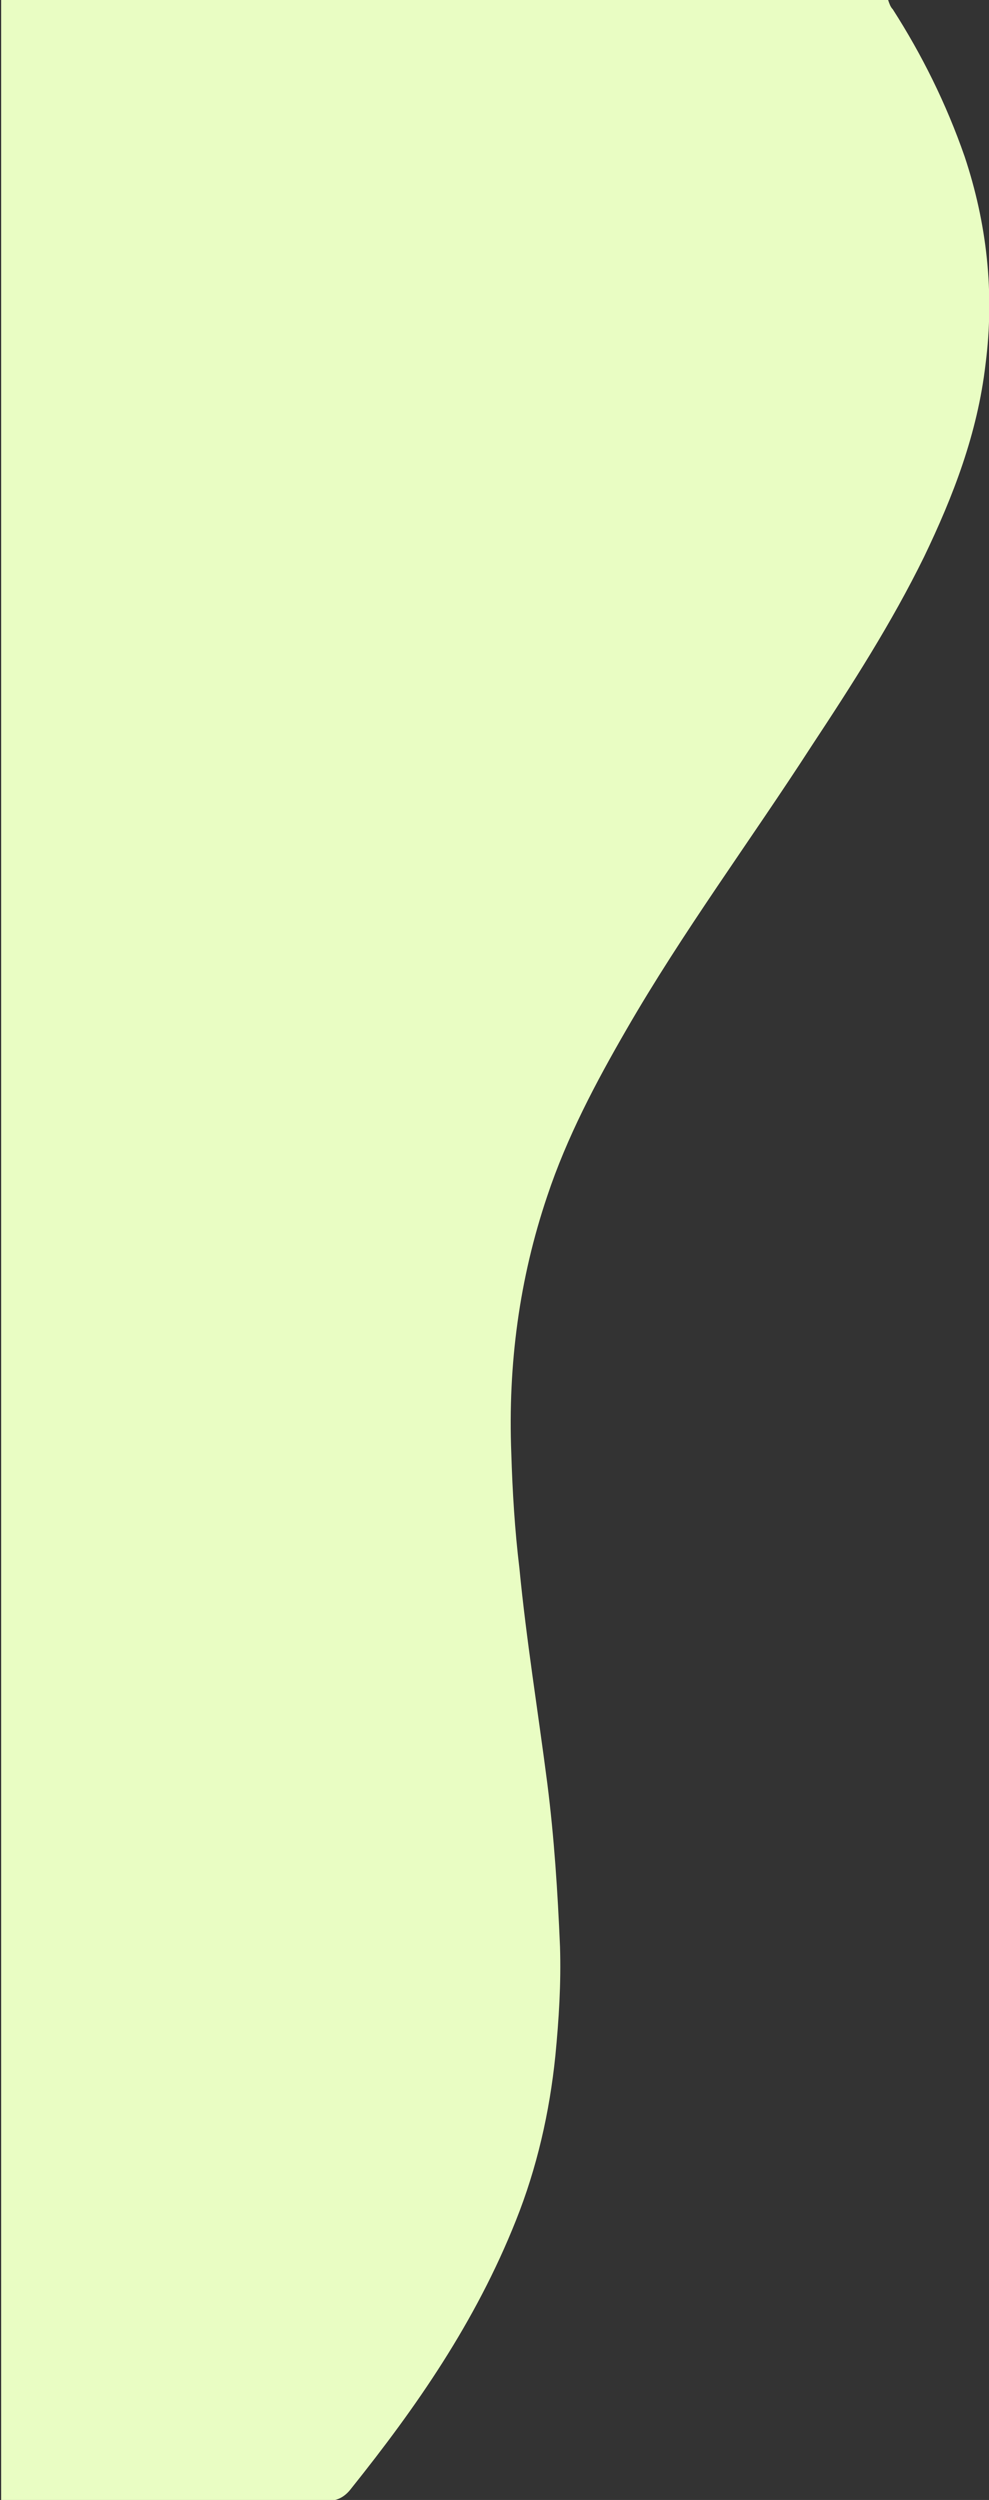
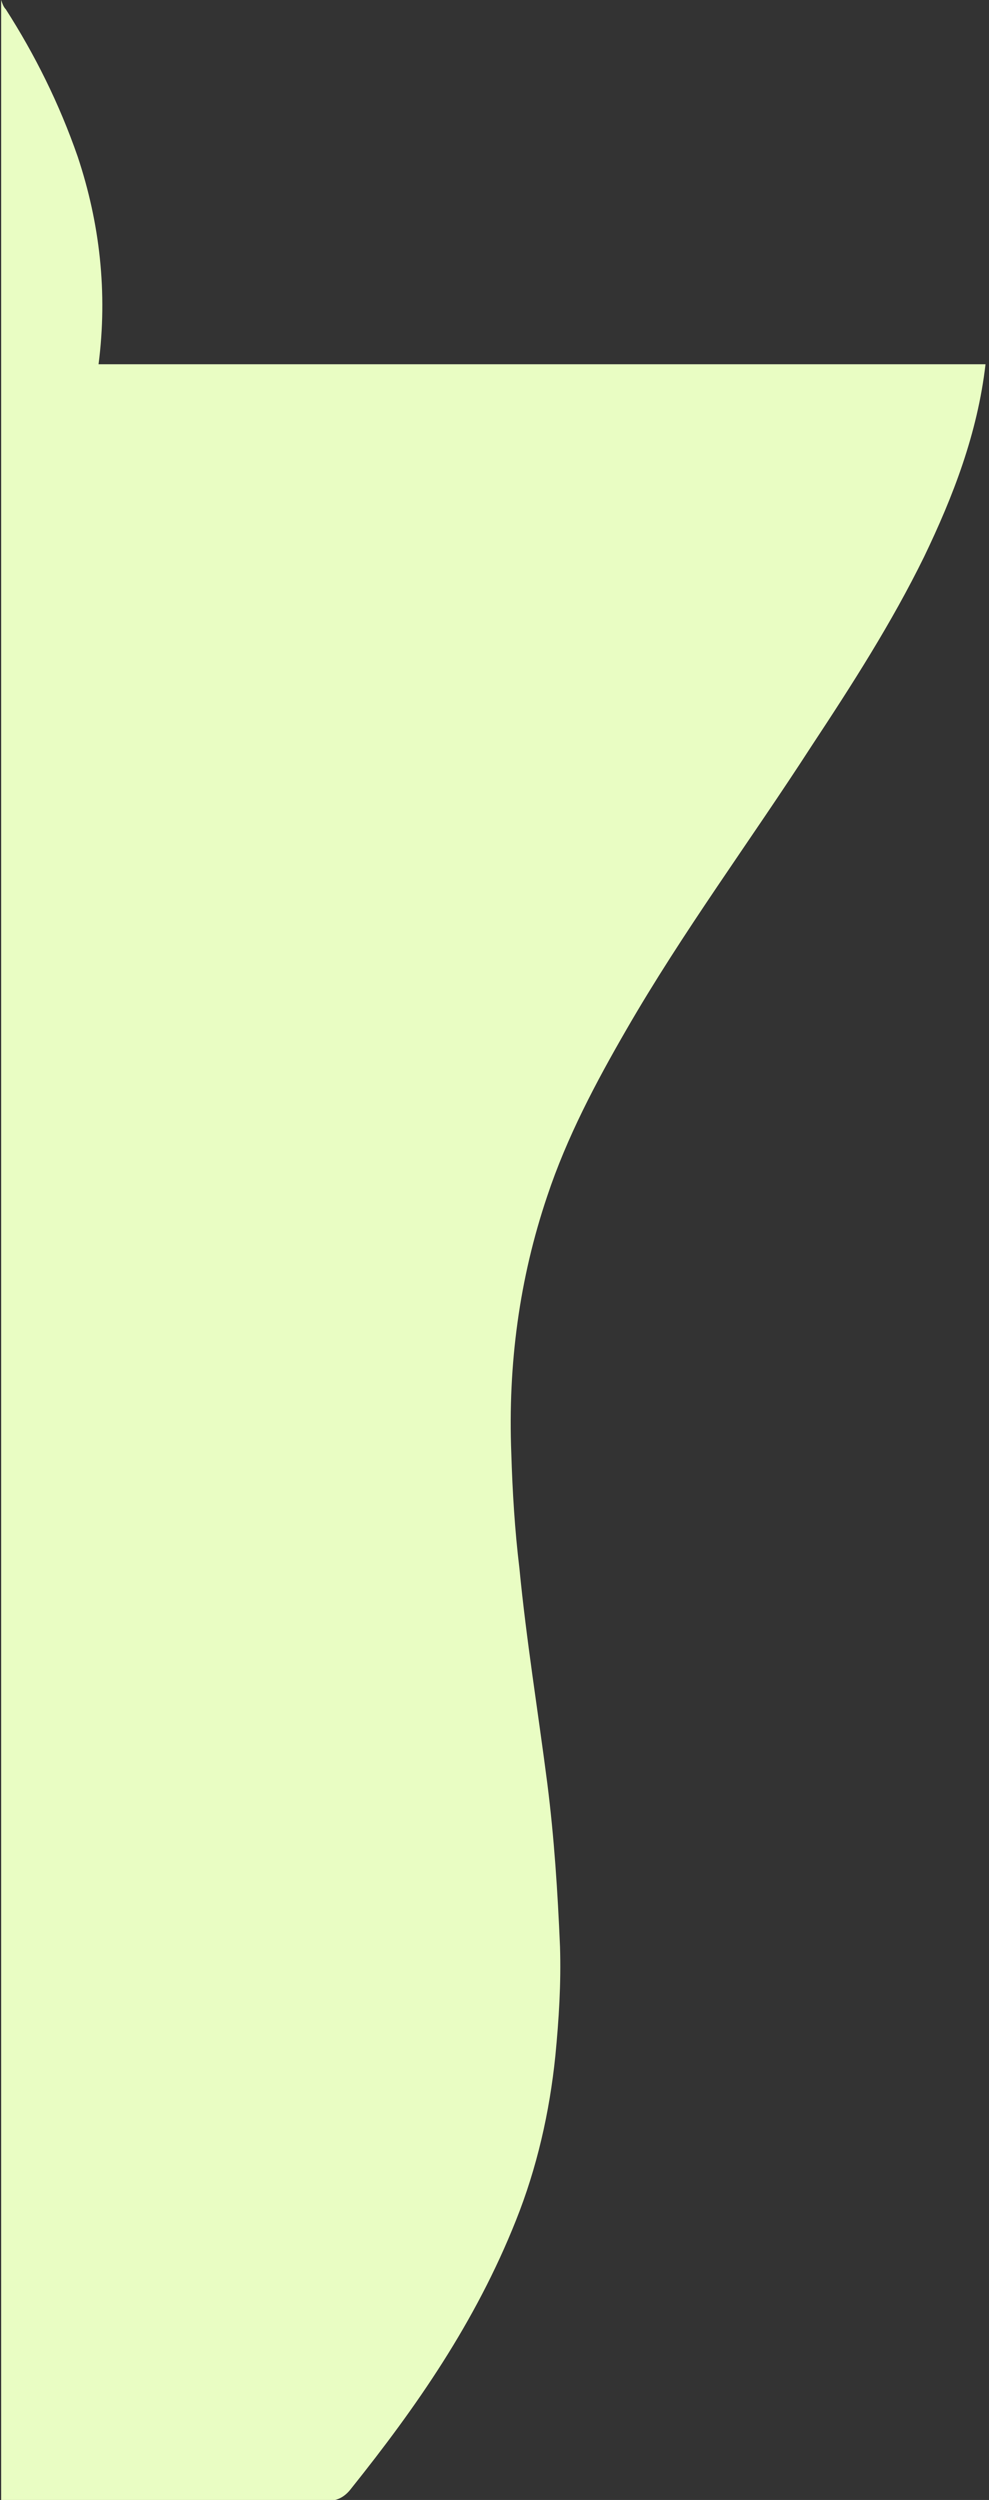
<svg xmlns="http://www.w3.org/2000/svg" xml:space="preserve" style="enable-background:new 0 0 85.3 215.5" viewBox="0 0 85.3 215.5">
  <rect x="0" y="0" width="85.3" height="215.5" fill="#333333" stroke="none" />
-   <path d="M85 31.4c-.7 6-2.8 11.4-5.3 16.6-2.8 5.7-6.2 11-9.7 16.3-5.3 8.2-11.1 16-16 24.5-2.6 4.5-5.1 9.2-6.8 14.3-2.4 7.1-3.4 14.5-3.1 22.2.1 3.3.3 6.6.7 9.9.6 6.2 1.6 12.3 2.4 18.5.6 4.7.9 9.4 1.1 14.1.1 3.2-.1 6.3-.4 9.4-.5 4.9-1.6 9.7-3.4 14.2-3.5 8.8-8.6 16.1-14.2 23.1-.6.8-1.3 1.1-2.2 1.1H.1V0h76.5c.1.3.2.6.4.8 2.5 3.9 4.6 8.1 6.2 12.7 1.9 5.7 2.6 11.7 1.8 17.9z" style="fill:#e9fdc3" />
+   <path d="M85 31.4c-.7 6-2.8 11.4-5.3 16.6-2.8 5.7-6.2 11-9.7 16.3-5.3 8.2-11.1 16-16 24.5-2.6 4.5-5.1 9.2-6.8 14.3-2.4 7.1-3.4 14.5-3.1 22.2.1 3.3.3 6.6.7 9.9.6 6.2 1.6 12.3 2.4 18.5.6 4.7.9 9.4 1.1 14.1.1 3.2-.1 6.3-.4 9.4-.5 4.9-1.6 9.7-3.4 14.2-3.5 8.8-8.6 16.1-14.2 23.1-.6.8-1.3 1.1-2.2 1.1H.1V0c.1.3.2.6.4.8 2.5 3.9 4.6 8.1 6.2 12.7 1.9 5.7 2.6 11.7 1.8 17.9z" style="fill:#e9fdc3" />
</svg>